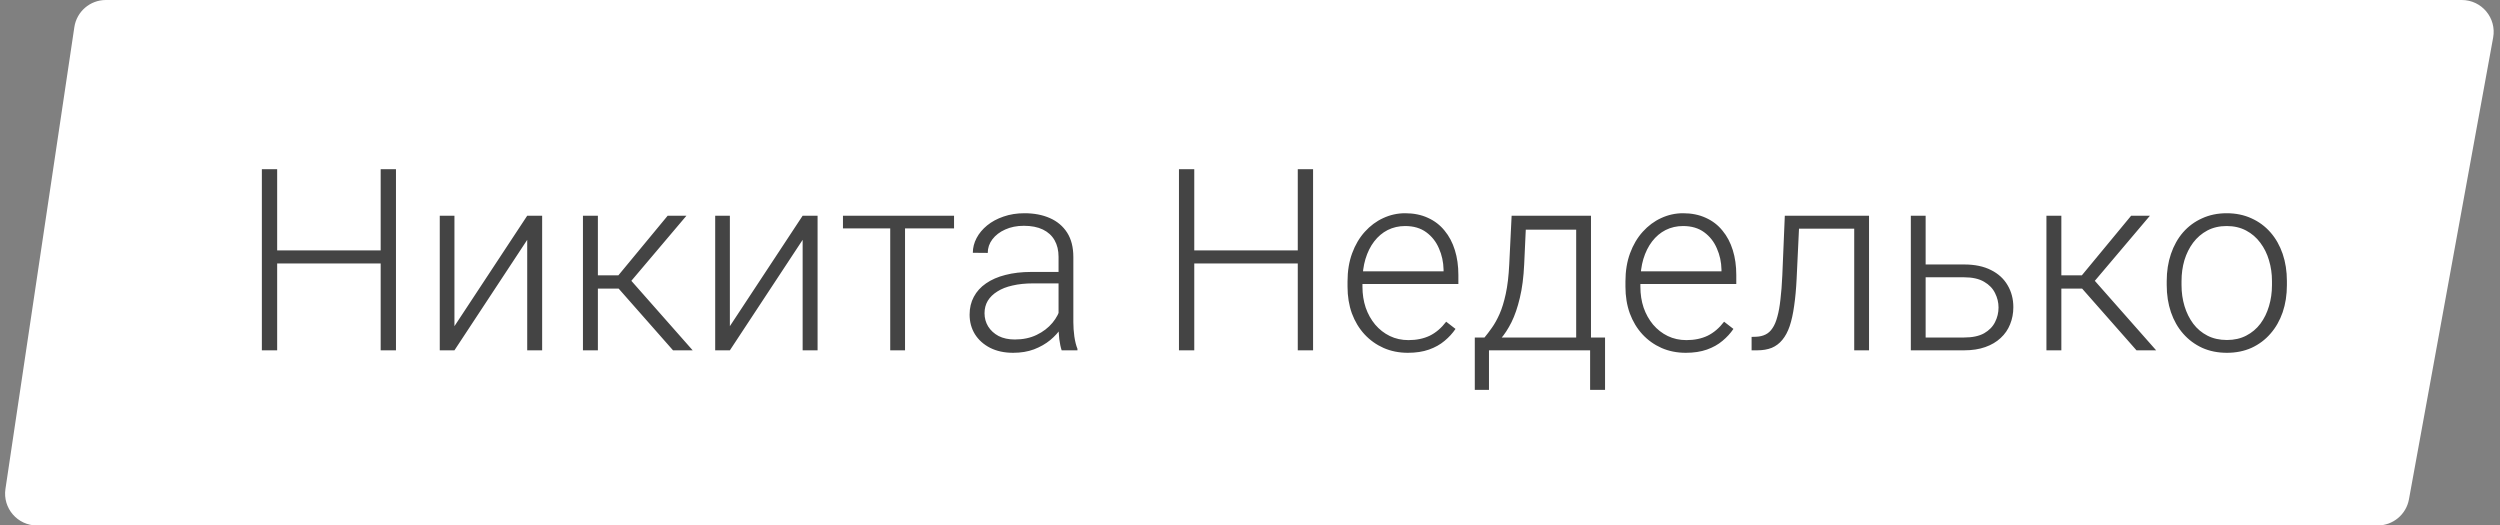
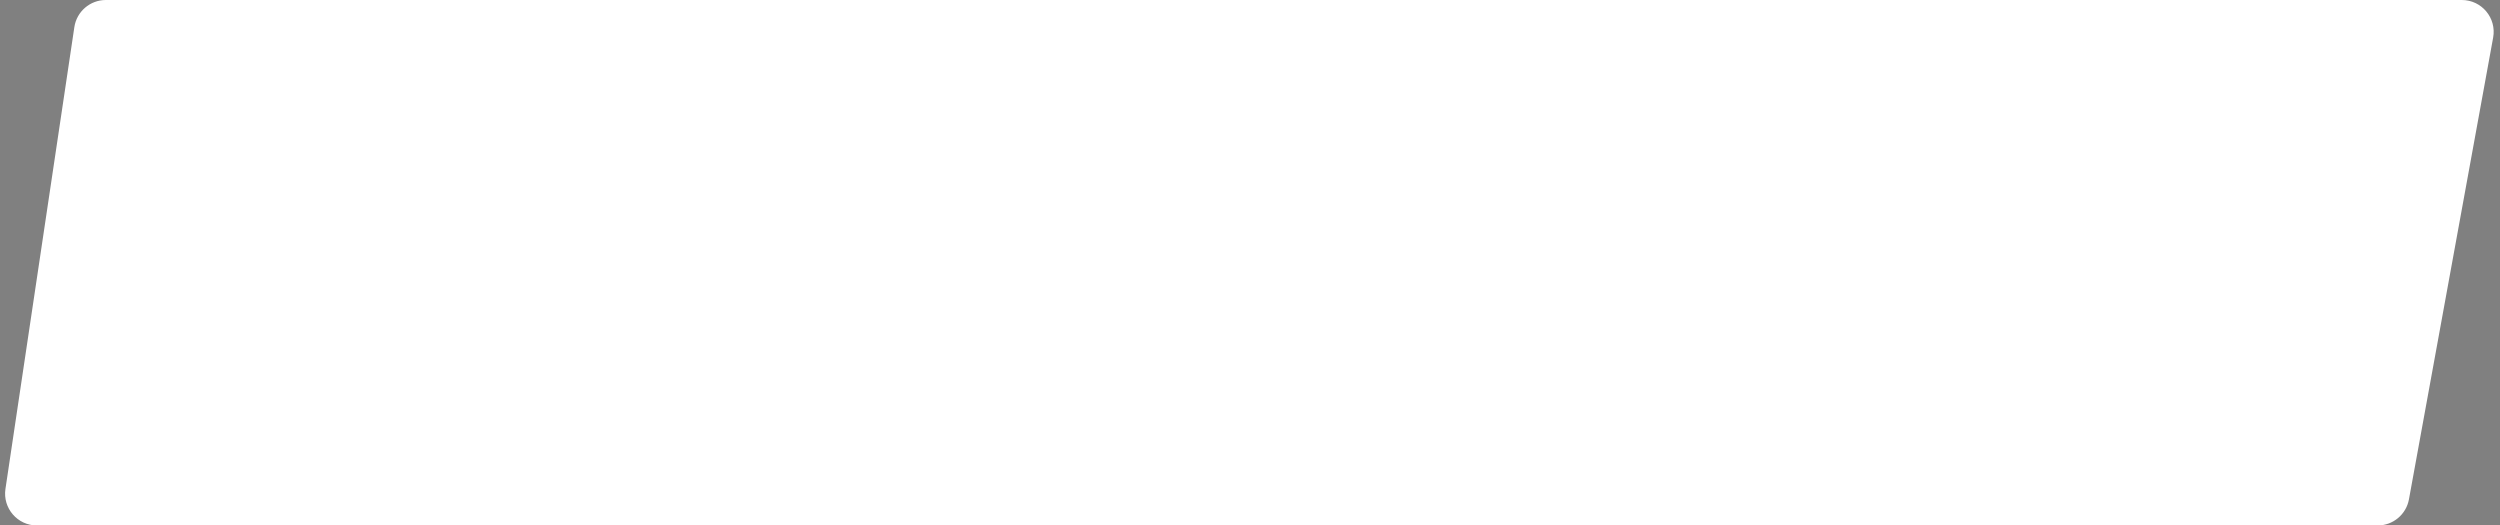
<svg xmlns="http://www.w3.org/2000/svg" width="157" height="33" viewBox="0 0 157 33" fill="none">
  <rect x="0" y="0" width="157" height="33" fill="#808080" stroke="none" />
  <path d="M4.669 1.705C4.815 0.725 5.657 0 6.647 0H154.602C155.851 0 156.794 1.131 156.57 2.359L151.282 31.359C151.109 32.309 150.28 33 149.314 33H2.321C1.098 33 0.162 31.914 0.342 30.705L4.669 1.705Z" fill="white" />
-   <path d="M24.094 15.727V16.547H17.18V15.727H24.094ZM17.406 10.625V22H16.445V10.625H17.406ZM24.867 10.625V22H23.906V10.625H24.867ZM28.539 20.484L33.109 13.547H34.047V22H33.109V15.062L28.539 22H27.617V13.547H28.539V20.484ZM37.547 13.547V22H36.609V13.547H37.547ZM43.109 13.547L39.234 18.125H37.219L37.117 17.289H38.836L41.93 13.547H43.109ZM42.266 22L38.742 18L39.336 17.281L43.5 22H42.266ZM45.836 20.484L50.406 13.547H51.344V22H50.406V15.062L45.836 22H44.914V13.547H45.836V20.484ZM56.836 13.547V22H55.906V13.547H56.836ZM59.914 13.547V14.344H52.938V13.547H59.914ZM66.477 20.484V16.125C66.477 15.724 66.393 15.378 66.227 15.086C66.06 14.794 65.815 14.57 65.492 14.414C65.169 14.258 64.771 14.18 64.297 14.18C63.859 14.18 63.469 14.258 63.125 14.414C62.786 14.565 62.518 14.771 62.32 15.031C62.128 15.287 62.031 15.57 62.031 15.883L61.094 15.875C61.094 15.557 61.172 15.25 61.328 14.953C61.484 14.656 61.706 14.391 61.992 14.156C62.279 13.922 62.62 13.737 63.016 13.602C63.417 13.461 63.857 13.391 64.336 13.391C64.94 13.391 65.471 13.492 65.93 13.695C66.393 13.898 66.755 14.203 67.016 14.609C67.276 15.016 67.406 15.526 67.406 16.141V20.227C67.406 20.518 67.427 20.82 67.469 21.133C67.516 21.445 67.581 21.703 67.664 21.906V22H66.672C66.609 21.812 66.56 21.578 66.523 21.297C66.492 21.01 66.477 20.74 66.477 20.484ZM66.695 17.078L66.711 17.797H64.875C64.396 17.797 63.966 17.841 63.586 17.93C63.211 18.013 62.893 18.138 62.633 18.305C62.372 18.466 62.172 18.662 62.031 18.891C61.896 19.12 61.828 19.38 61.828 19.672C61.828 19.974 61.904 20.25 62.055 20.5C62.211 20.75 62.43 20.951 62.711 21.102C62.997 21.247 63.336 21.32 63.727 21.32C64.247 21.32 64.706 21.224 65.102 21.031C65.503 20.838 65.833 20.586 66.094 20.273C66.354 19.961 66.529 19.62 66.617 19.25L67.023 19.789C66.956 20.049 66.831 20.318 66.648 20.594C66.471 20.865 66.24 21.12 65.953 21.359C65.667 21.594 65.328 21.787 64.938 21.938C64.552 22.083 64.115 22.156 63.625 22.156C63.073 22.156 62.591 22.052 62.18 21.844C61.773 21.635 61.456 21.352 61.227 20.992C61.003 20.628 60.891 20.216 60.891 19.758C60.891 19.341 60.979 18.969 61.156 18.641C61.333 18.307 61.589 18.026 61.922 17.797C62.26 17.562 62.667 17.385 63.141 17.266C63.62 17.141 64.156 17.078 64.75 17.078H66.695ZM81.688 15.727V16.547H74.773V15.727H81.688ZM75 10.625V22H74.039V10.625H75ZM82.461 10.625V22H81.5V10.625H82.461ZM88.414 22.156C87.862 22.156 87.354 22.055 86.891 21.852C86.432 21.648 86.031 21.362 85.688 20.992C85.349 20.622 85.086 20.185 84.898 19.68C84.716 19.169 84.625 18.612 84.625 18.008V17.672C84.625 17.021 84.721 16.432 84.914 15.906C85.107 15.38 85.372 14.93 85.711 14.555C86.049 14.18 86.435 13.893 86.867 13.695C87.305 13.492 87.763 13.391 88.242 13.391C88.779 13.391 89.255 13.487 89.672 13.68C90.088 13.867 90.438 14.135 90.719 14.484C91.005 14.828 91.221 15.237 91.367 15.711C91.513 16.18 91.586 16.698 91.586 17.266V17.836H85.188V17.039H90.656V16.93C90.646 16.456 90.549 16.013 90.367 15.602C90.19 15.185 89.924 14.846 89.57 14.586C89.216 14.325 88.773 14.195 88.242 14.195C87.846 14.195 87.482 14.279 87.148 14.445C86.82 14.612 86.537 14.852 86.297 15.164C86.062 15.471 85.88 15.838 85.75 16.266C85.625 16.688 85.562 17.156 85.562 17.672V18.008C85.562 18.477 85.63 18.914 85.766 19.32C85.906 19.721 86.104 20.076 86.359 20.383C86.62 20.69 86.927 20.93 87.281 21.102C87.635 21.273 88.026 21.359 88.453 21.359C88.953 21.359 89.396 21.268 89.781 21.086C90.167 20.898 90.513 20.604 90.82 20.203L91.406 20.656C91.224 20.927 90.995 21.177 90.719 21.406C90.448 21.635 90.122 21.818 89.742 21.953C89.362 22.088 88.919 22.156 88.414 22.156ZM94.93 13.547H95.859L95.719 16.594C95.682 17.406 95.591 18.112 95.445 18.711C95.305 19.305 95.13 19.812 94.922 20.234C94.713 20.651 94.484 21.003 94.234 21.289C93.99 21.57 93.74 21.807 93.484 22H92.977L92.992 21.203L93.227 21.195C93.378 21.013 93.534 20.807 93.695 20.578C93.862 20.344 94.021 20.057 94.172 19.719C94.323 19.38 94.453 18.958 94.562 18.453C94.672 17.948 94.745 17.328 94.781 16.594L94.93 13.547ZM95.234 13.547H99.914V22H98.984V14.422H95.234V13.547ZM92.617 21.195H100.797V24.484H99.859V22H93.508V24.484H92.617V21.195ZM105.867 22.156C105.315 22.156 104.807 22.055 104.344 21.852C103.885 21.648 103.484 21.362 103.141 20.992C102.802 20.622 102.539 20.185 102.352 19.68C102.169 19.169 102.078 18.612 102.078 18.008V17.672C102.078 17.021 102.174 16.432 102.367 15.906C102.56 15.38 102.826 14.93 103.164 14.555C103.503 14.18 103.888 13.893 104.32 13.695C104.758 13.492 105.216 13.391 105.695 13.391C106.232 13.391 106.708 13.487 107.125 13.68C107.542 13.867 107.891 14.135 108.172 14.484C108.458 14.828 108.674 15.237 108.82 15.711C108.966 16.18 109.039 16.698 109.039 17.266V17.836H102.641V17.039H108.109V16.93C108.099 16.456 108.003 16.013 107.82 15.602C107.643 15.185 107.378 14.846 107.023 14.586C106.669 14.325 106.227 14.195 105.695 14.195C105.299 14.195 104.935 14.279 104.602 14.445C104.273 14.612 103.99 14.852 103.75 15.164C103.516 15.471 103.333 15.838 103.203 16.266C103.078 16.688 103.016 17.156 103.016 17.672V18.008C103.016 18.477 103.083 18.914 103.219 19.32C103.359 19.721 103.557 20.076 103.812 20.383C104.073 20.69 104.38 20.93 104.734 21.102C105.089 21.273 105.479 21.359 105.906 21.359C106.406 21.359 106.849 21.268 107.234 21.086C107.62 20.898 107.966 20.604 108.273 20.203L108.859 20.656C108.677 20.927 108.448 21.177 108.172 21.406C107.901 21.635 107.576 21.818 107.195 21.953C106.815 22.088 106.372 22.156 105.867 22.156ZM116.617 13.547V14.359H112.336V13.547H116.617ZM117.375 13.547V22H116.445V13.547H117.375ZM112.086 13.547H113.016L112.828 17.508C112.797 18.148 112.745 18.716 112.672 19.211C112.604 19.706 112.51 20.13 112.391 20.484C112.271 20.833 112.117 21.12 111.93 21.344C111.747 21.568 111.526 21.734 111.266 21.844C111.005 21.948 110.701 22 110.352 22H110V21.156L110.289 21.148C110.513 21.138 110.708 21.091 110.875 21.008C111.047 20.924 111.193 20.792 111.312 20.609C111.438 20.427 111.539 20.188 111.617 19.891C111.701 19.594 111.766 19.232 111.812 18.805C111.865 18.372 111.904 17.865 111.93 17.281L112.086 13.547ZM120.594 16.609H123.352C124.018 16.609 124.581 16.727 125.039 16.961C125.497 17.19 125.844 17.508 126.078 17.914C126.318 18.32 126.438 18.779 126.438 19.289C126.438 19.674 126.37 20.034 126.234 20.367C126.104 20.695 125.906 20.982 125.641 21.227C125.38 21.471 125.057 21.662 124.672 21.797C124.292 21.932 123.852 22 123.352 22H120V13.547H120.93V21.195H123.352C123.867 21.195 124.284 21.107 124.602 20.93C124.919 20.747 125.148 20.513 125.289 20.227C125.435 19.94 125.508 19.635 125.508 19.312C125.508 18.995 125.435 18.693 125.289 18.406C125.148 18.115 124.919 17.878 124.602 17.695C124.284 17.508 123.867 17.414 123.352 17.414H120.594V16.609ZM129.453 13.547V22H128.516V13.547H129.453ZM135.016 13.547L131.141 18.125H129.125L129.023 17.289H130.742L133.836 13.547H135.016ZM134.172 22L130.648 18L131.242 17.281L135.406 22H134.172ZM136.07 17.906V17.648C136.07 17.034 136.159 16.466 136.336 15.945C136.513 15.425 136.766 14.974 137.094 14.594C137.427 14.213 137.826 13.919 138.289 13.711C138.753 13.497 139.268 13.391 139.836 13.391C140.409 13.391 140.927 13.497 141.391 13.711C141.854 13.919 142.253 14.213 142.586 14.594C142.919 14.974 143.174 15.425 143.352 15.945C143.529 16.466 143.617 17.034 143.617 17.648V17.906C143.617 18.521 143.529 19.088 143.352 19.609C143.174 20.125 142.919 20.573 142.586 20.953C142.258 21.333 141.862 21.63 141.398 21.844C140.935 22.052 140.419 22.156 139.852 22.156C139.279 22.156 138.76 22.052 138.297 21.844C137.833 21.63 137.435 21.333 137.102 20.953C136.768 20.573 136.513 20.125 136.336 19.609C136.159 19.088 136.07 18.521 136.07 17.906ZM137 17.648V17.906C137 18.37 137.062 18.81 137.188 19.227C137.312 19.638 137.495 20.005 137.734 20.328C137.974 20.646 138.271 20.896 138.625 21.078C138.979 21.26 139.388 21.352 139.852 21.352C140.31 21.352 140.714 21.26 141.062 21.078C141.417 20.896 141.714 20.646 141.953 20.328C142.193 20.005 142.372 19.638 142.492 19.227C142.617 18.81 142.68 18.37 142.68 17.906V17.648C142.68 17.19 142.617 16.755 142.492 16.344C142.372 15.932 142.19 15.565 141.945 15.242C141.706 14.919 141.409 14.664 141.055 14.477C140.701 14.289 140.294 14.195 139.836 14.195C139.378 14.195 138.971 14.289 138.617 14.477C138.268 14.664 137.971 14.919 137.727 15.242C137.487 15.565 137.305 15.932 137.18 16.344C137.06 16.755 137 17.19 137 17.648Z" fill="#444444" />
</svg>